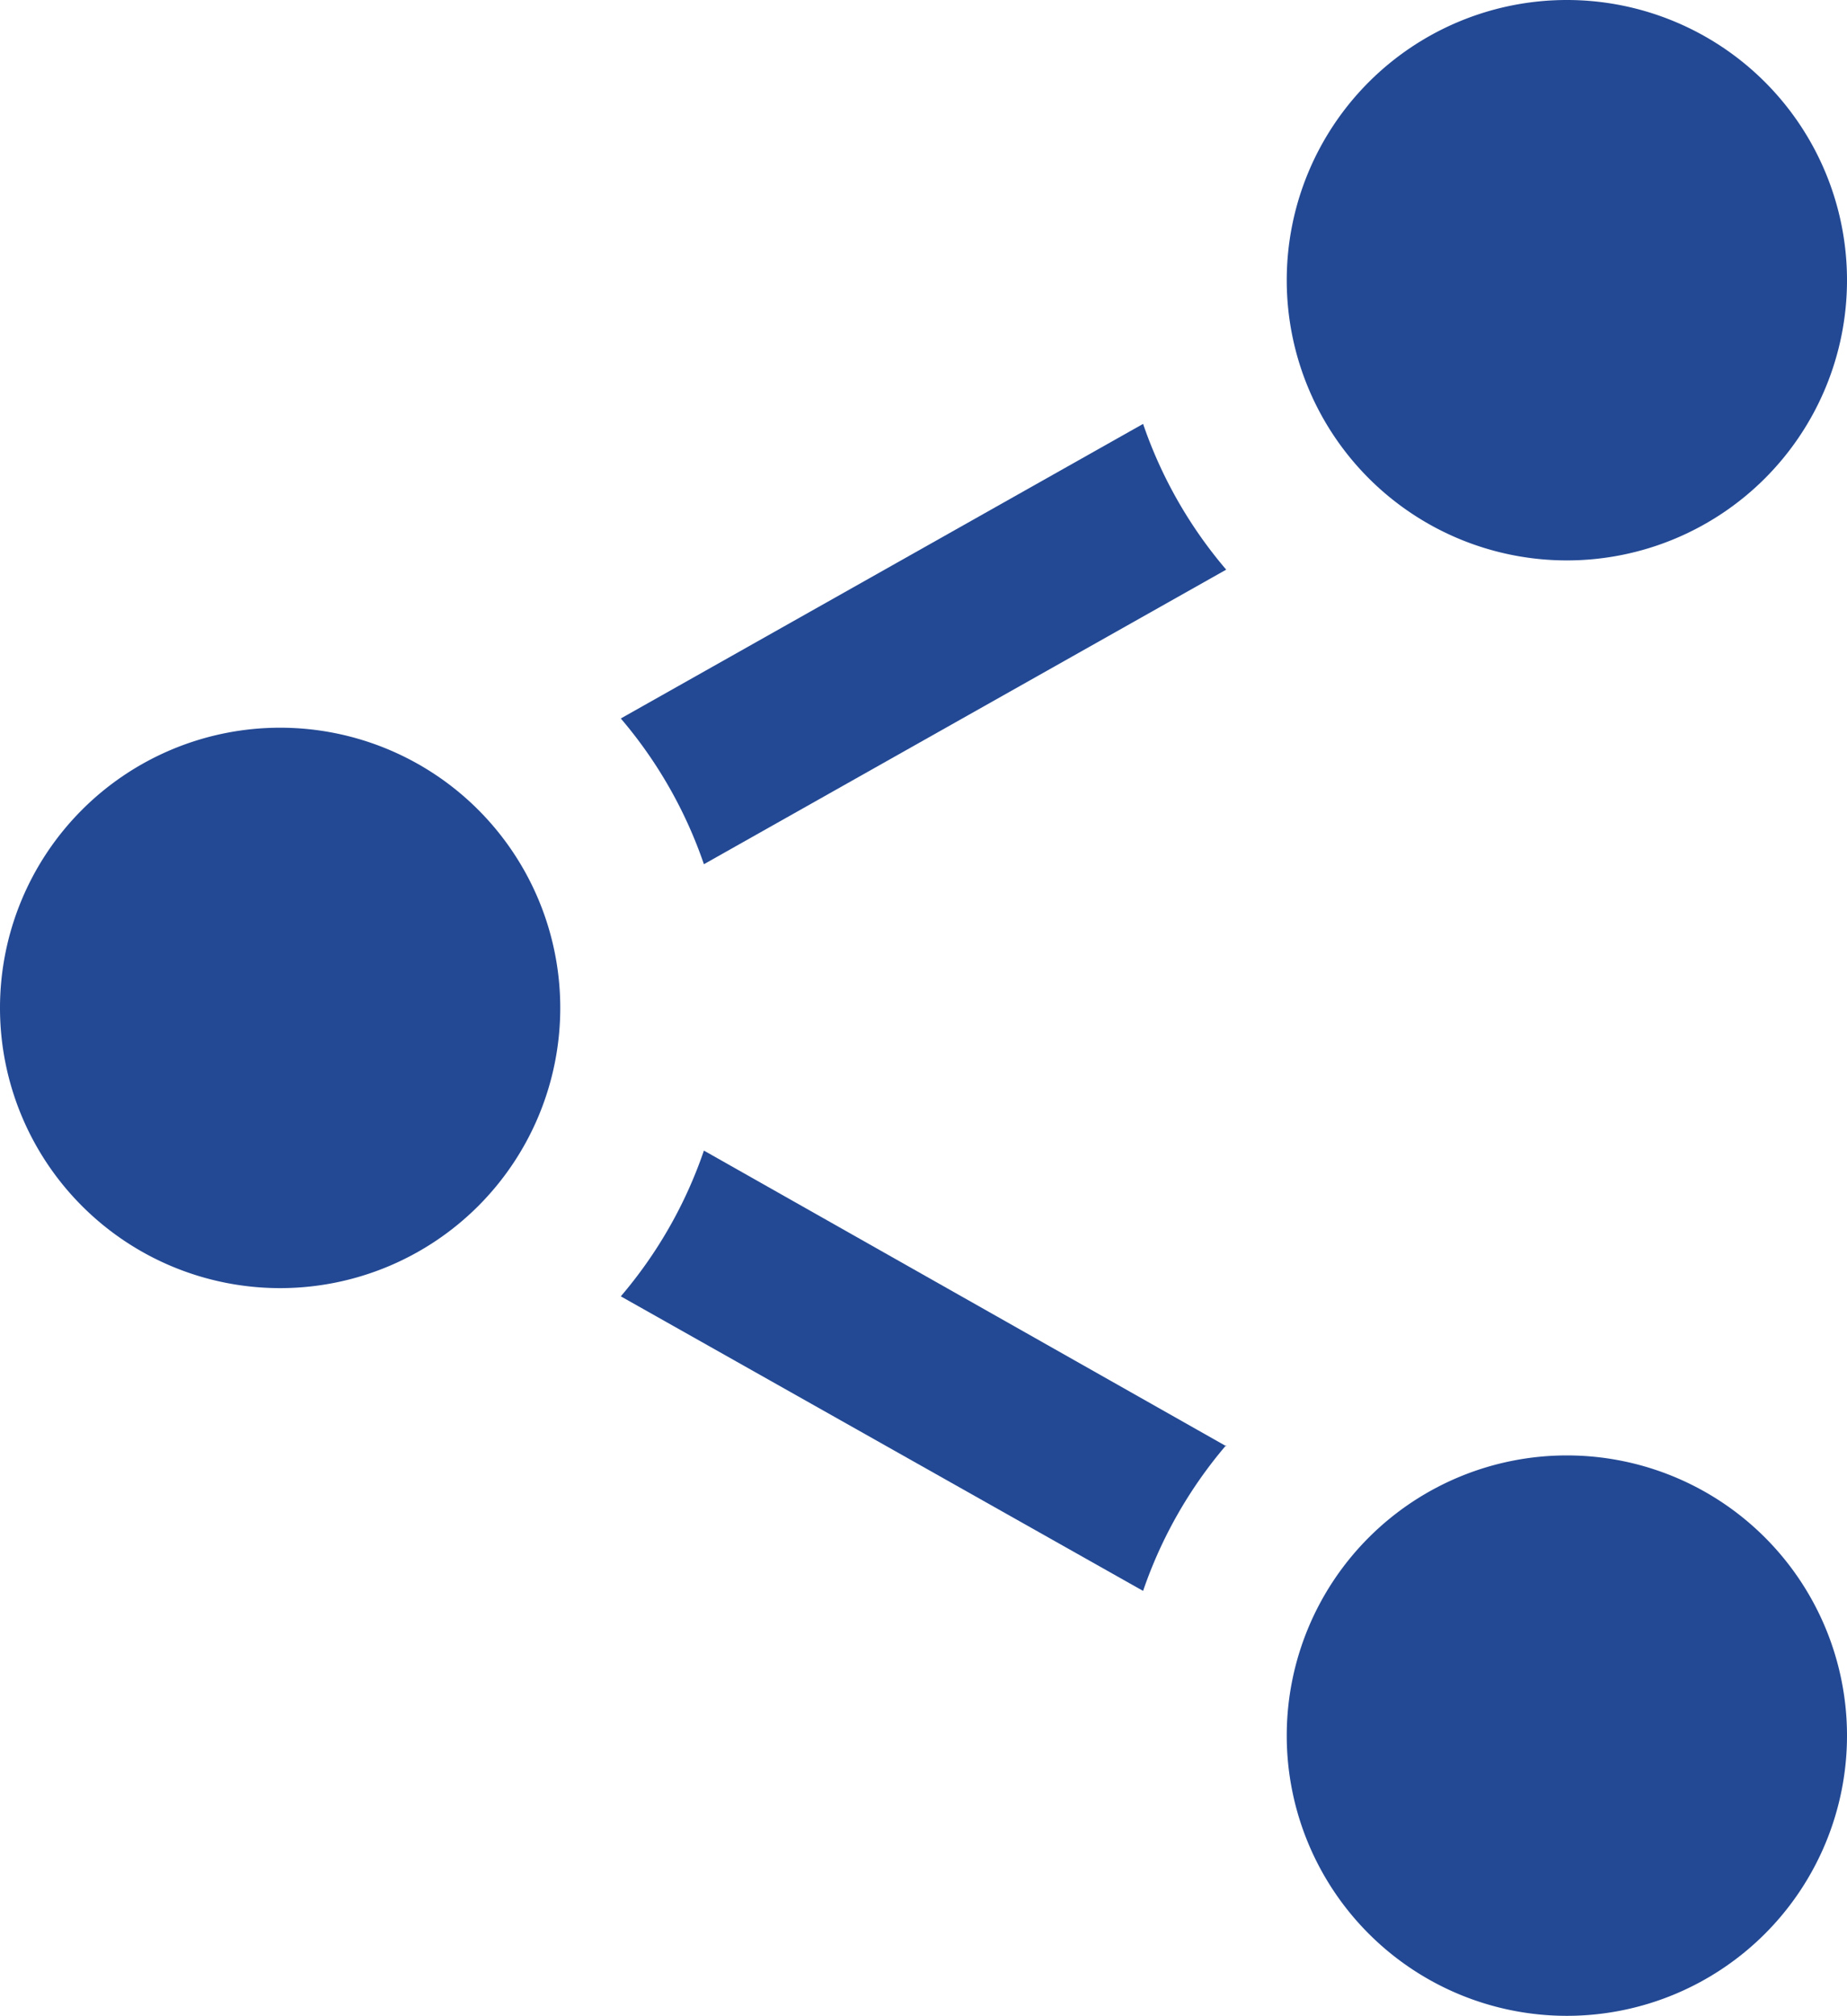
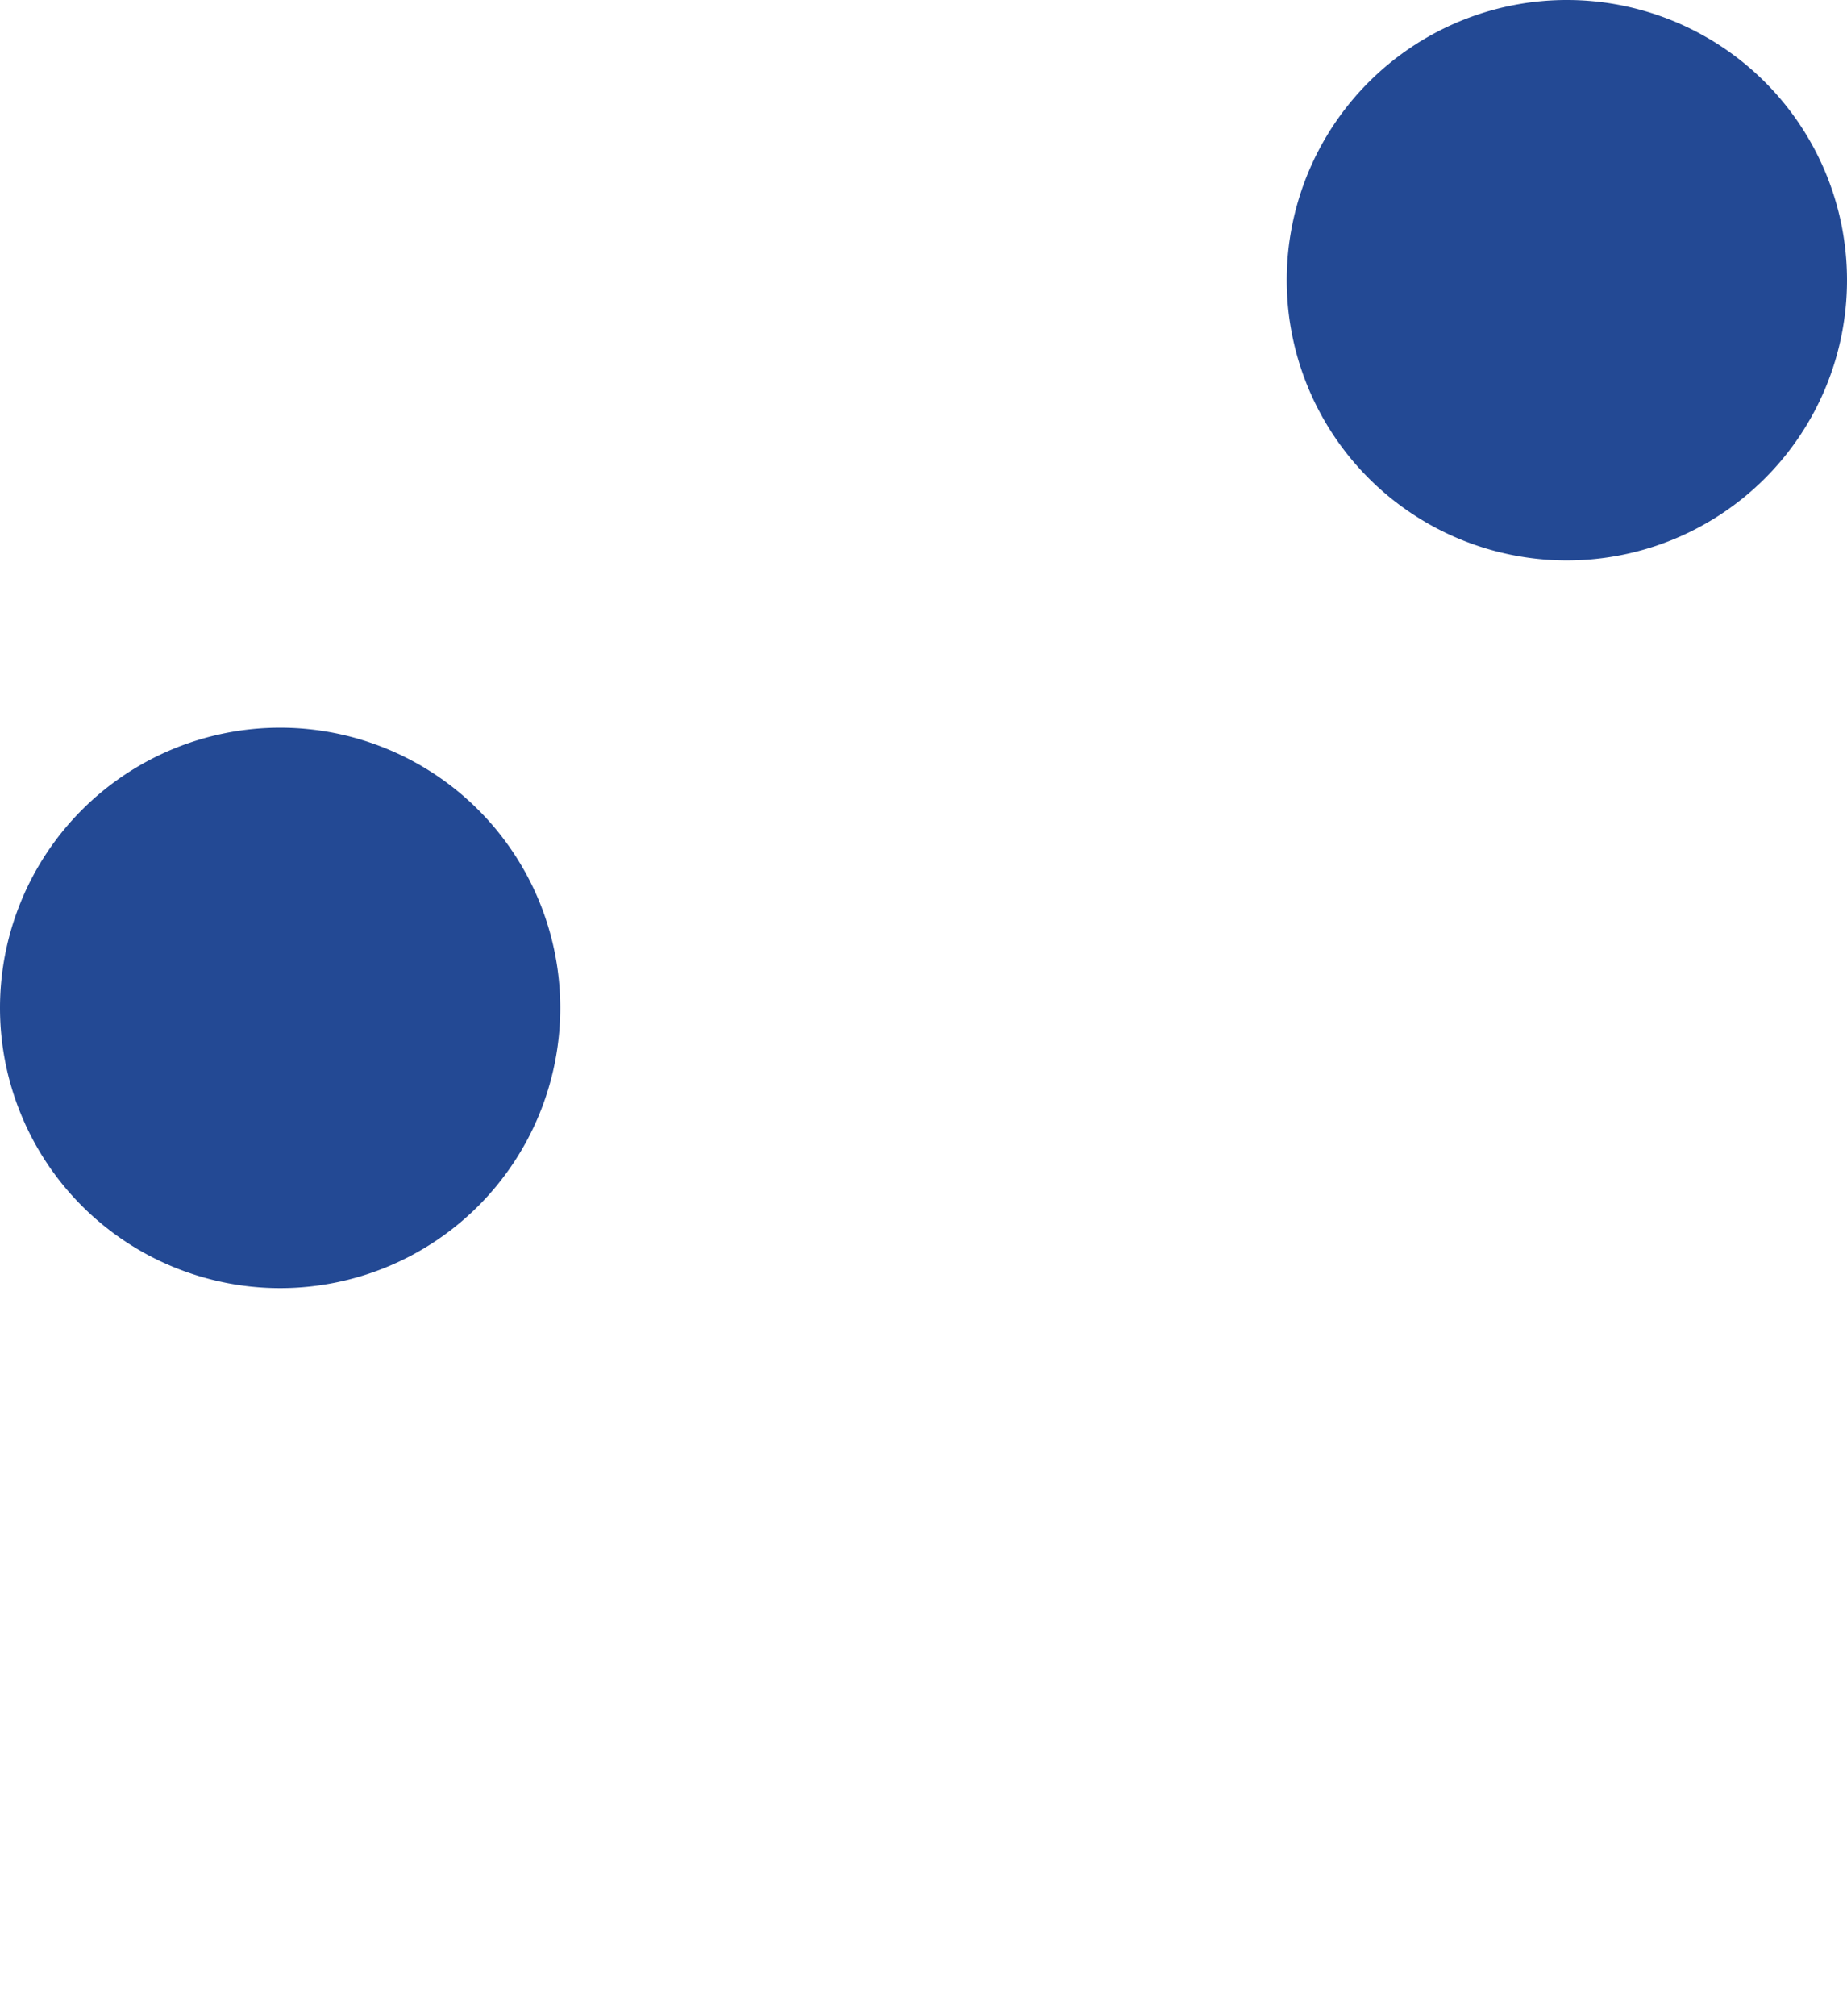
<svg xmlns="http://www.w3.org/2000/svg" viewBox="0 0 18 19.64">
  <g fill="#234994">
    <path d="m2.73 7.09a2.73 2.73 0 1 1 -2.73 2.73 2.73 2.73 0 0 1 2.73-2.73z" />
    <path d="m15.27 0a2.73 2.73 0 1 1 -2.73 2.73 2.73 2.73 0 0 1 2.73-2.73z" />
-     <path d="m15.27 14.18a2.73 2.73 0 1 1 -2.73 2.73 2.73 2.73 0 0 1 2.73-2.73z" />
-     <path d="m6.86 8.42 5.09-2.87a4.36 4.36 0 0 1 -.81-1.42l-5.09 2.87a4.36 4.36 0 0 1 .81 1.42z" />
-     <path d="m11.95 14.09-5.09-2.88a4.35 4.35 0 0 1 -.81 1.42l5.09 2.87a4.36 4.36 0 0 1 .81-1.42z" />
  </g>
</svg>